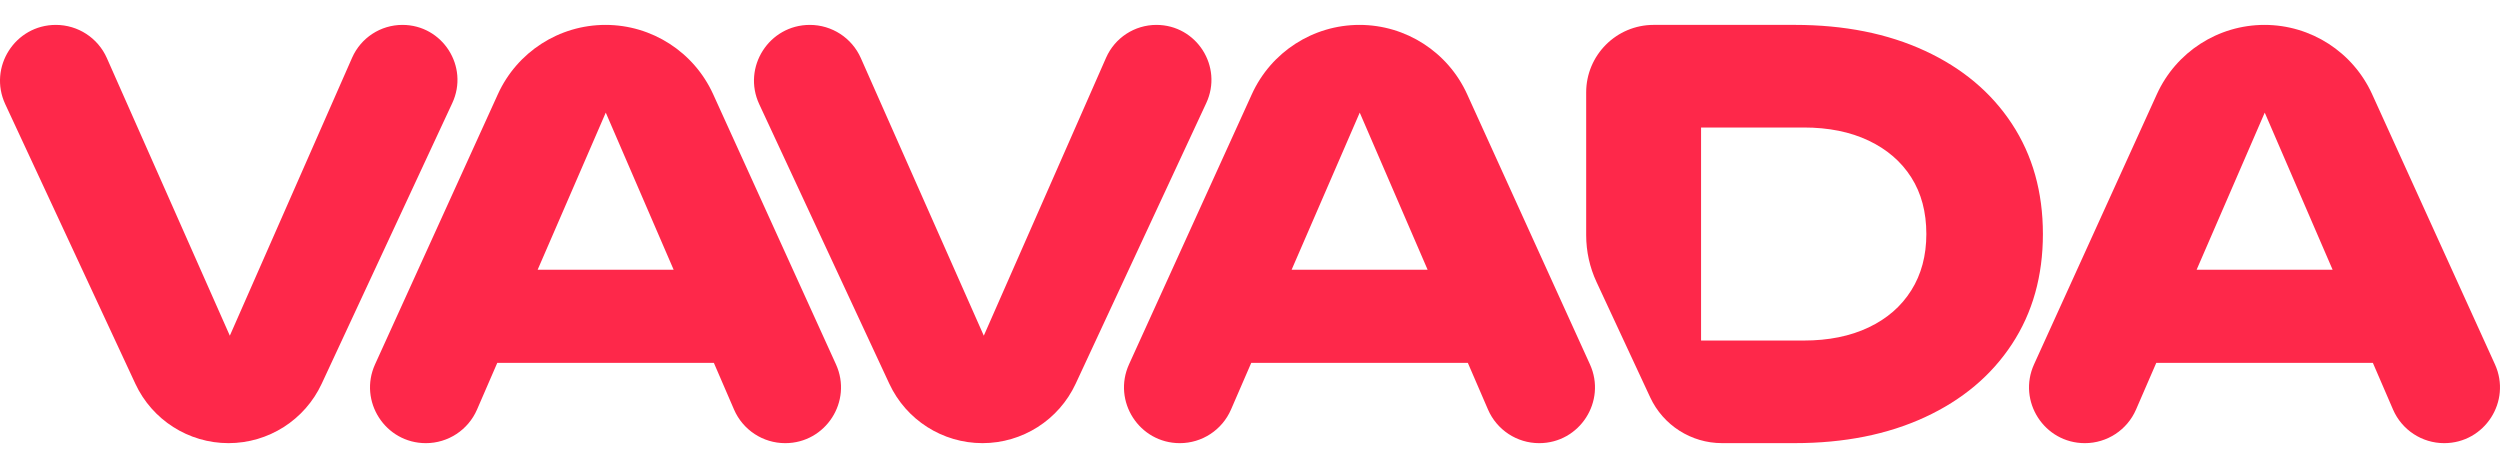
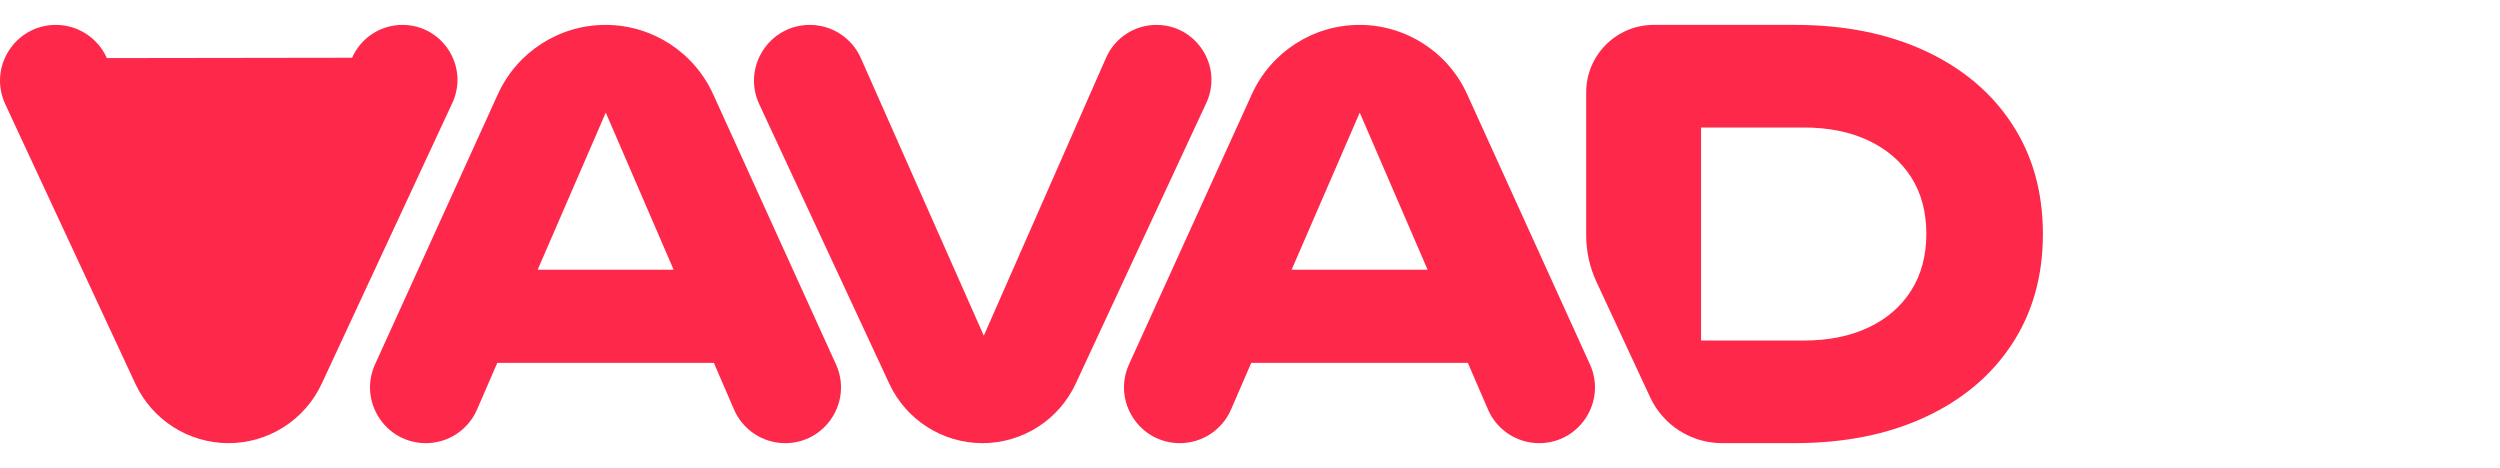
<svg xmlns="http://www.w3.org/2000/svg" version="1.1" id="Layer_1" x="0px" y="0px" viewBox="0 0 219 41" style="enable-background:new 0 0 219 41;" xml:space="preserve">
  <style type="text/css">
	.st0{fill:#FE284A;}
</style>
  <g>
    <path class="st0" d="M176.247,10.851c-1.807-2.752-4.348-4.885-7.621-6.399   c-3.273-1.515-7.076-2.272-11.407-2.272h-12.355c-3.267,0-5.915,2.648-5.915,5.915v12.505   c0,1.42,0.31,2.824,0.91,4.111l4.698,10.096c1.138,2.446,3.592,4.011,6.29,4.011h6.372   c4.331,0,8.134-0.758,11.407-2.272c3.273-1.514,5.813-3.647,7.621-6.4   c1.808-2.752,2.712-5.967,2.712-9.648C178.958,16.82,178.055,13.604,176.247,10.851z M167.429,25.434   c-0.88,1.401-2.125,2.484-3.737,3.248c-1.612,0.766-3.509,1.149-5.691,1.149h-8.988V11.169h8.988   c2.182,0,4.08,0.383,5.691,1.148c1.612,0.766,2.858,1.841,3.737,3.225   c0.88,1.384,1.319,3.037,1.319,4.958C168.748,22.388,168.309,24.034,167.429,25.434z" />
-     <path class="st0" d="M35.253,2.181c-1.91,0-3.64,1.129-4.409,2.877L20.133,29.407L9.362,5.089   C8.579,3.321,6.827,2.181,4.893,2.181c-3.573,0-5.939,3.709-4.431,6.949l11.394,24.485   c1.477,3.174,4.661,5.204,8.162,5.204s6.685-2.03,8.162-5.204L39.62,9.03   C41.106,5.837,38.774,2.181,35.253,2.181z" />
+     <path class="st0" d="M35.253,2.181c-1.91,0-3.64,1.129-4.409,2.877L9.362,5.089   C8.579,3.321,6.827,2.181,4.893,2.181c-3.573,0-5.939,3.709-4.431,6.949l11.394,24.485   c1.477,3.174,4.661,5.204,8.162,5.204s6.685-2.03,8.162-5.204L39.62,9.03   C41.106,5.837,38.774,2.181,35.253,2.181z" />
    <path class="st0" d="M62.471,8.251c-1.681-3.697-5.367-6.07-9.428-6.07   c-4.061,0-7.747,2.373-9.428,6.07L32.857,31.911c-1.471,3.235,0.894,6.909,4.448,6.909   c1.947,0,3.708-1.156,4.483-2.943l1.774-4.092h18.972l1.766,4.088   c0.773,1.789,2.535,2.947,4.484,2.947c3.552,0,5.917-3.672,4.446-6.906L62.471,8.251z M47.099,23.626   l5.966-13.761l5.945,13.761H47.099z" />
    <path class="st0" d="M101.301,2.181c-1.91,0-3.64,1.129-4.409,2.877L86.181,29.407L75.41,5.089   c-0.783-1.768-2.535-2.908-4.469-2.908c-3.573,0-5.939,3.709-4.431,6.949l11.394,24.485   c1.477,3.174,4.661,5.204,8.162,5.204s6.685-2.03,8.162-5.204l11.44-24.585   C107.154,5.837,104.823,2.181,101.301,2.181z" />
    <path class="st0" d="M128.519,8.251c-1.681-3.697-5.367-6.07-9.428-6.07   c-4.061,0-7.747,2.373-9.428,6.07L98.905,31.911c-1.471,3.235,0.894,6.909,4.448,6.909   c1.947,0,3.708-1.156,4.483-2.943l1.774-4.092h18.972l1.766,4.088   c0.773,1.789,2.535,2.947,4.484,2.947c3.552,0,5.917-3.672,4.446-6.906L128.519,8.251z    M113.147,23.626l5.966-13.761l5.945,13.761H113.147z" />
-     <path class="st0" d="M218.556,31.913L207.798,8.251c-1.681-3.697-5.367-6.07-9.428-6.07   s-7.747,2.373-9.428,6.07l-10.757,23.66c-1.471,3.235,0.894,6.909,4.448,6.909   c1.947,0,3.708-1.156,4.483-2.943l1.774-4.092h18.972l1.766,4.088   c0.773,1.789,2.535,2.947,4.484,2.947C217.663,38.819,220.027,35.147,218.556,31.913z M192.425,23.626   l5.966-13.761l5.945,13.761H192.425z" />
  </g>
</svg>